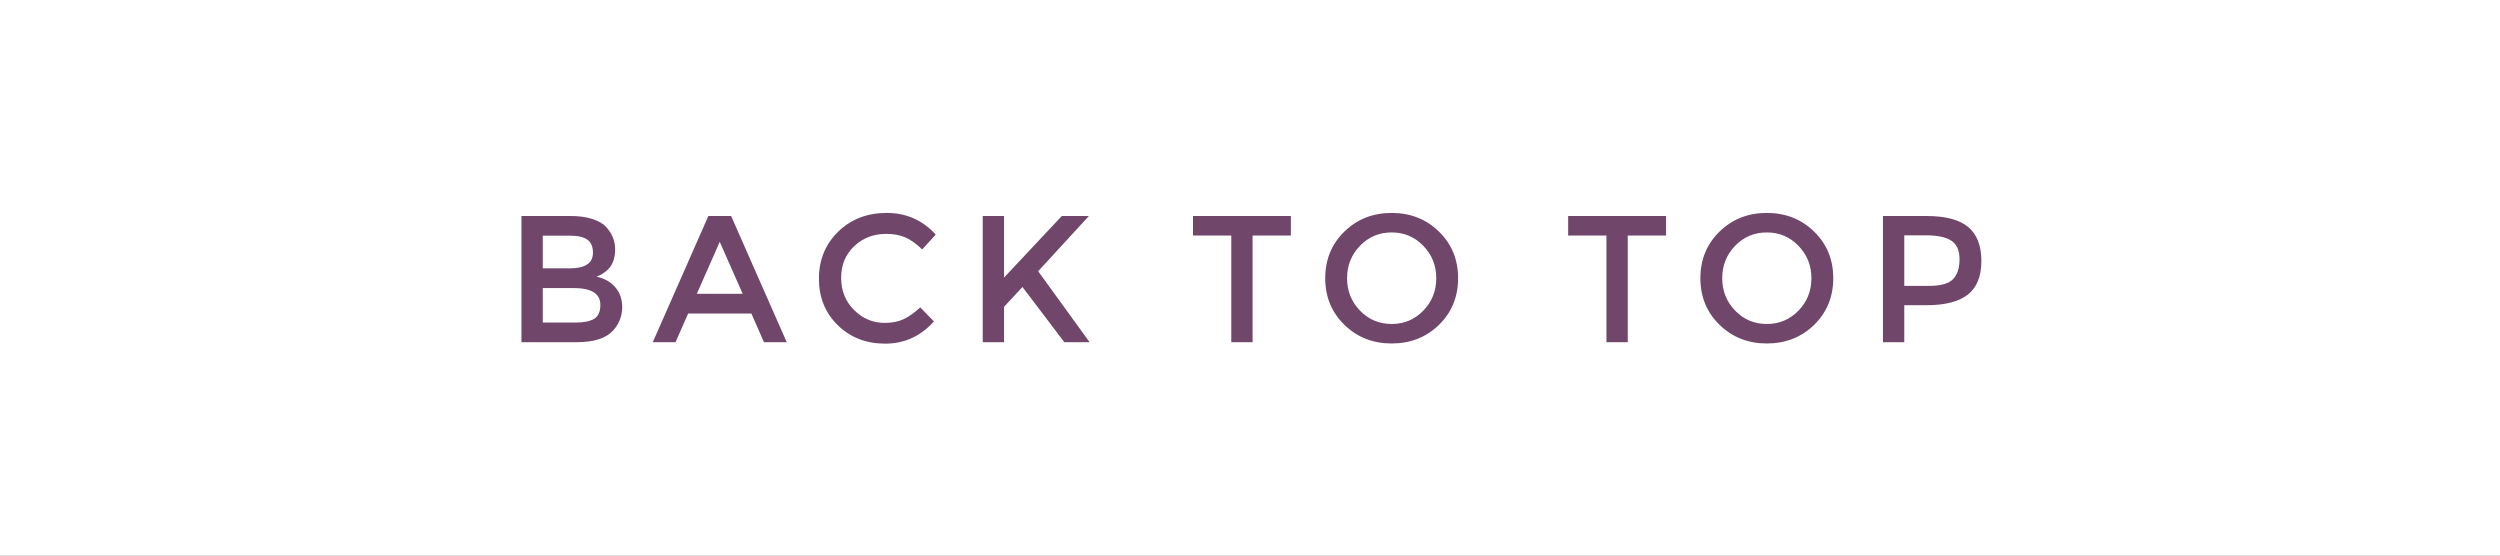
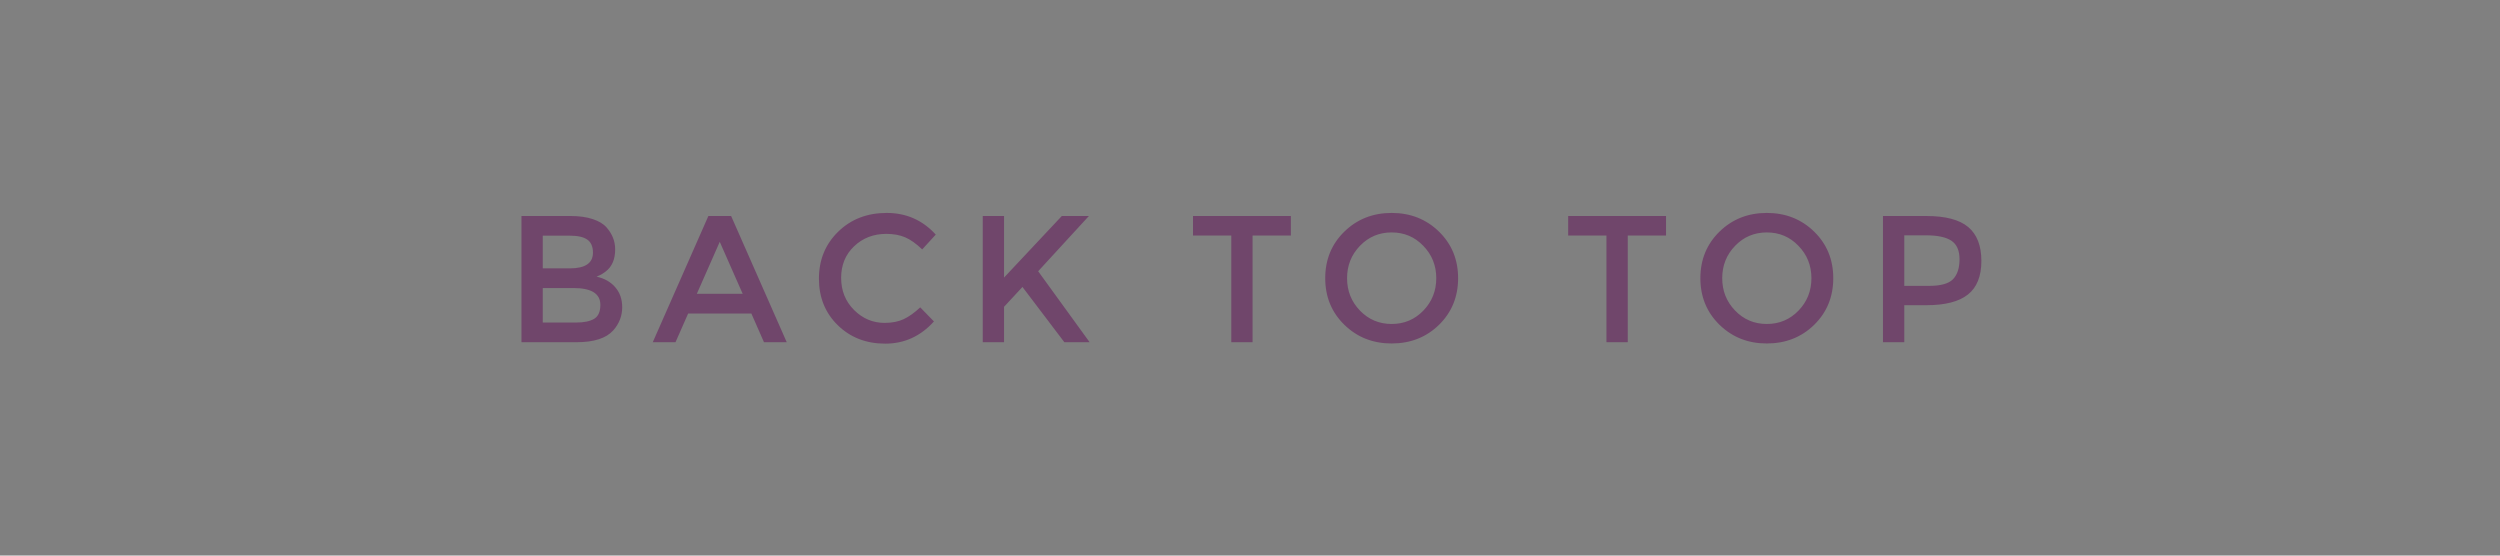
<svg xmlns="http://www.w3.org/2000/svg" width="180px" height="40px" viewBox="0 0 180 40" version="1.1">
  <rect x="0" y="0" width="180" height="40" fill="#808080" stroke="none" />
  <title>back to to mobile</title>
  <g id="Page-1" stroke="none" stroke-width="1" fill="none" fill-rule="evenodd">
    <g id="Group-67" transform="translate(90, 20) rotate(-270) translate(-90, -20) translate(70, -70)">
-       <rect id="Rectangle" fill="#FFFFFF" x="0" y="0" width="40" height="180" />
      <path d="M-28.542,94.5 C-27.303,94.5 -26.428,94.218 -25.916,93.655 C-25.483,93.17 -25.266,92.611 -25.266,91.978 C-25.266,91.406 -25.433,90.927 -25.767,90.541 C-26.1,90.156 -26.549,89.902 -27.112,89.781 C-26.956,89.712 -26.848,89.662 -26.787,89.632 C-26.727,89.601 -26.614,89.525 -26.449,89.404 C-25.999,89.057 -25.773,88.529 -25.773,87.818 C-25.773,87.229 -25.981,86.7 -26.397,86.232 C-26.614,85.981 -26.945,85.781 -27.392,85.634 C-27.838,85.487 -28.369,85.413 -28.984,85.413 L-28.984,85.413 L-32.52,85.413 L-32.52,94.5 L-28.542,94.5 Z M-29.036,89.183 L-30.986,89.183 L-30.986,86.83 L-29.023,86.83 C-28.46,86.83 -28.044,86.925 -27.775,87.116 C-27.507,87.307 -27.372,87.619 -27.372,88.052 C-27.372,88.806 -27.927,89.183 -29.036,89.183 L-29.036,89.183 Z M-28.581,93.083 L-30.986,93.083 L-30.986,90.6 L-28.776,90.6 C-27.485,90.6 -26.839,91.003 -26.839,91.809 C-26.839,92.303 -26.989,92.639 -27.288,92.817 C-27.587,92.994 -28.018,93.083 -28.581,93.083 L-28.581,93.083 Z M-21.428,94.5 L-20.518,92.433 L-15.968,92.433 L-15.058,94.5 L-13.42,94.5 L-17.424,85.413 L-19.062,85.413 L-23.066,94.5 L-21.428,94.5 Z M-16.592,91.016 L-19.894,91.016 L-18.243,87.272 L-16.592,91.016 Z M-6.325,94.604 C-4.951,94.604 -3.783,94.071 -2.821,93.005 L-2.821,93.005 L-3.809,91.991 C-4.225,92.381 -4.624,92.665 -5.005,92.843 C-5.387,93.02 -5.842,93.109 -6.37,93.109 C-7.22,93.109 -7.954,92.799 -8.574,92.18 C-9.193,91.56 -9.503,90.788 -9.503,89.865 C-9.503,88.942 -9.191,88.184 -8.567,87.591 C-7.943,86.997 -7.172,86.7 -6.253,86.7 C-5.733,86.7 -5.28,86.782 -4.895,86.947 C-4.509,87.112 -4.1,87.402 -3.666,87.818 L-3.666,87.818 L-2.691,86.752 C-3.636,85.712 -4.812,85.192 -6.221,85.192 C-7.629,85.192 -8.795,85.643 -9.718,86.544 C-10.641,87.445 -11.102,88.572 -11.102,89.924 C-11.102,91.276 -10.649,92.394 -9.744,93.278 C-8.838,94.162 -7.698,94.604 -6.325,94.604 Z M2.226,94.5 L2.226,91.952 L3.552,90.522 L6.568,94.5 L8.388,94.5 L4.683,89.391 L8.336,85.413 L6.386,85.413 L2.226,89.846 L2.226,85.413 L0.692,85.413 L0.692,94.5 L2.226,94.5 Z M20.121,94.5 L20.121,86.817 L22.877,86.817 L22.877,85.413 L15.831,85.413 L15.831,86.817 L18.587,86.817 L18.587,94.5 L20.121,94.5 Z M30.135,94.591 C31.487,94.591 32.622,94.145 33.541,93.252 C34.459,92.351 34.919,91.231 34.919,89.891 C34.919,88.552 34.459,87.434 33.541,86.537 C32.622,85.641 31.487,85.192 30.135,85.192 C28.783,85.192 27.647,85.641 26.729,86.537 C25.81,87.434 25.351,88.552 25.351,89.891 C25.351,91.231 25.81,92.349 26.729,93.246 C27.647,94.142 28.783,94.591 30.135,94.591 Z M30.135,93.187 C29.233,93.187 28.473,92.866 27.853,92.225 C27.234,91.584 26.924,90.806 26.924,89.891 C26.924,88.977 27.234,88.199 27.853,87.558 C28.473,86.917 29.233,86.596 30.135,86.596 C31.036,86.596 31.794,86.917 32.41,87.558 C33.034,88.199 33.346,88.977 33.346,89.891 C33.346,90.806 33.036,91.584 32.416,92.225 C31.797,92.866 31.036,93.187 30.135,93.187 Z M47.133,94.5 L47.133,86.817 L49.889,86.817 L49.889,85.413 L42.843,85.413 L42.843,86.817 L45.599,86.817 L45.599,94.5 L47.133,94.5 Z M57.146,94.591 C58.498,94.591 59.634,94.145 60.552,93.252 C61.471,92.351 61.93,91.231 61.93,89.891 C61.93,88.552 61.471,87.434 60.552,86.537 C59.634,85.641 58.498,85.192 57.146,85.192 C55.794,85.192 54.659,85.641 53.74,86.537 C52.822,87.434 52.362,88.552 52.362,89.891 C52.362,91.231 52.822,92.349 53.74,93.246 C54.659,94.142 55.794,94.591 57.146,94.591 Z M57.146,93.187 C56.245,93.187 55.484,92.866 54.865,92.225 C54.245,91.584 53.935,90.806 53.935,89.891 C53.935,88.977 54.245,88.199 54.865,87.558 C55.484,86.917 56.245,86.596 57.146,86.596 C58.048,86.596 58.806,86.917 59.421,87.558 C60.045,88.199 60.357,88.977 60.357,89.891 C60.357,90.806 60.047,91.584 59.428,92.225 C58.808,92.866 58.048,93.187 57.146,93.187 Z M67.043,94.5 L67.043,91.835 L68.655,91.835 C69.989,91.835 70.98,91.579 71.625,91.068 C72.271,90.557 72.594,89.751 72.594,88.65 C72.594,87.549 72.277,86.735 71.645,86.206 C71.012,85.677 70.007,85.413 68.629,85.413 L68.629,85.413 L65.509,85.413 L65.509,94.5 L67.043,94.5 Z M68.824,90.444 L67.043,90.444 L67.043,86.804 L68.603,86.804 C69.435,86.804 70.046,86.934 70.436,87.194 C70.826,87.454 71.021,87.898 71.021,88.526 C71.021,89.155 70.867,89.632 70.559,89.957 C70.252,90.281 69.673,90.444 68.824,90.444 L68.824,90.444 Z" id="BACKTOTOP" fill="#70466B" fill-rule="nonzero" transform="translate(20.037, 89.898) rotate(270) translate(-20.037, -89.898) " />
    </g>
  </g>
</svg>